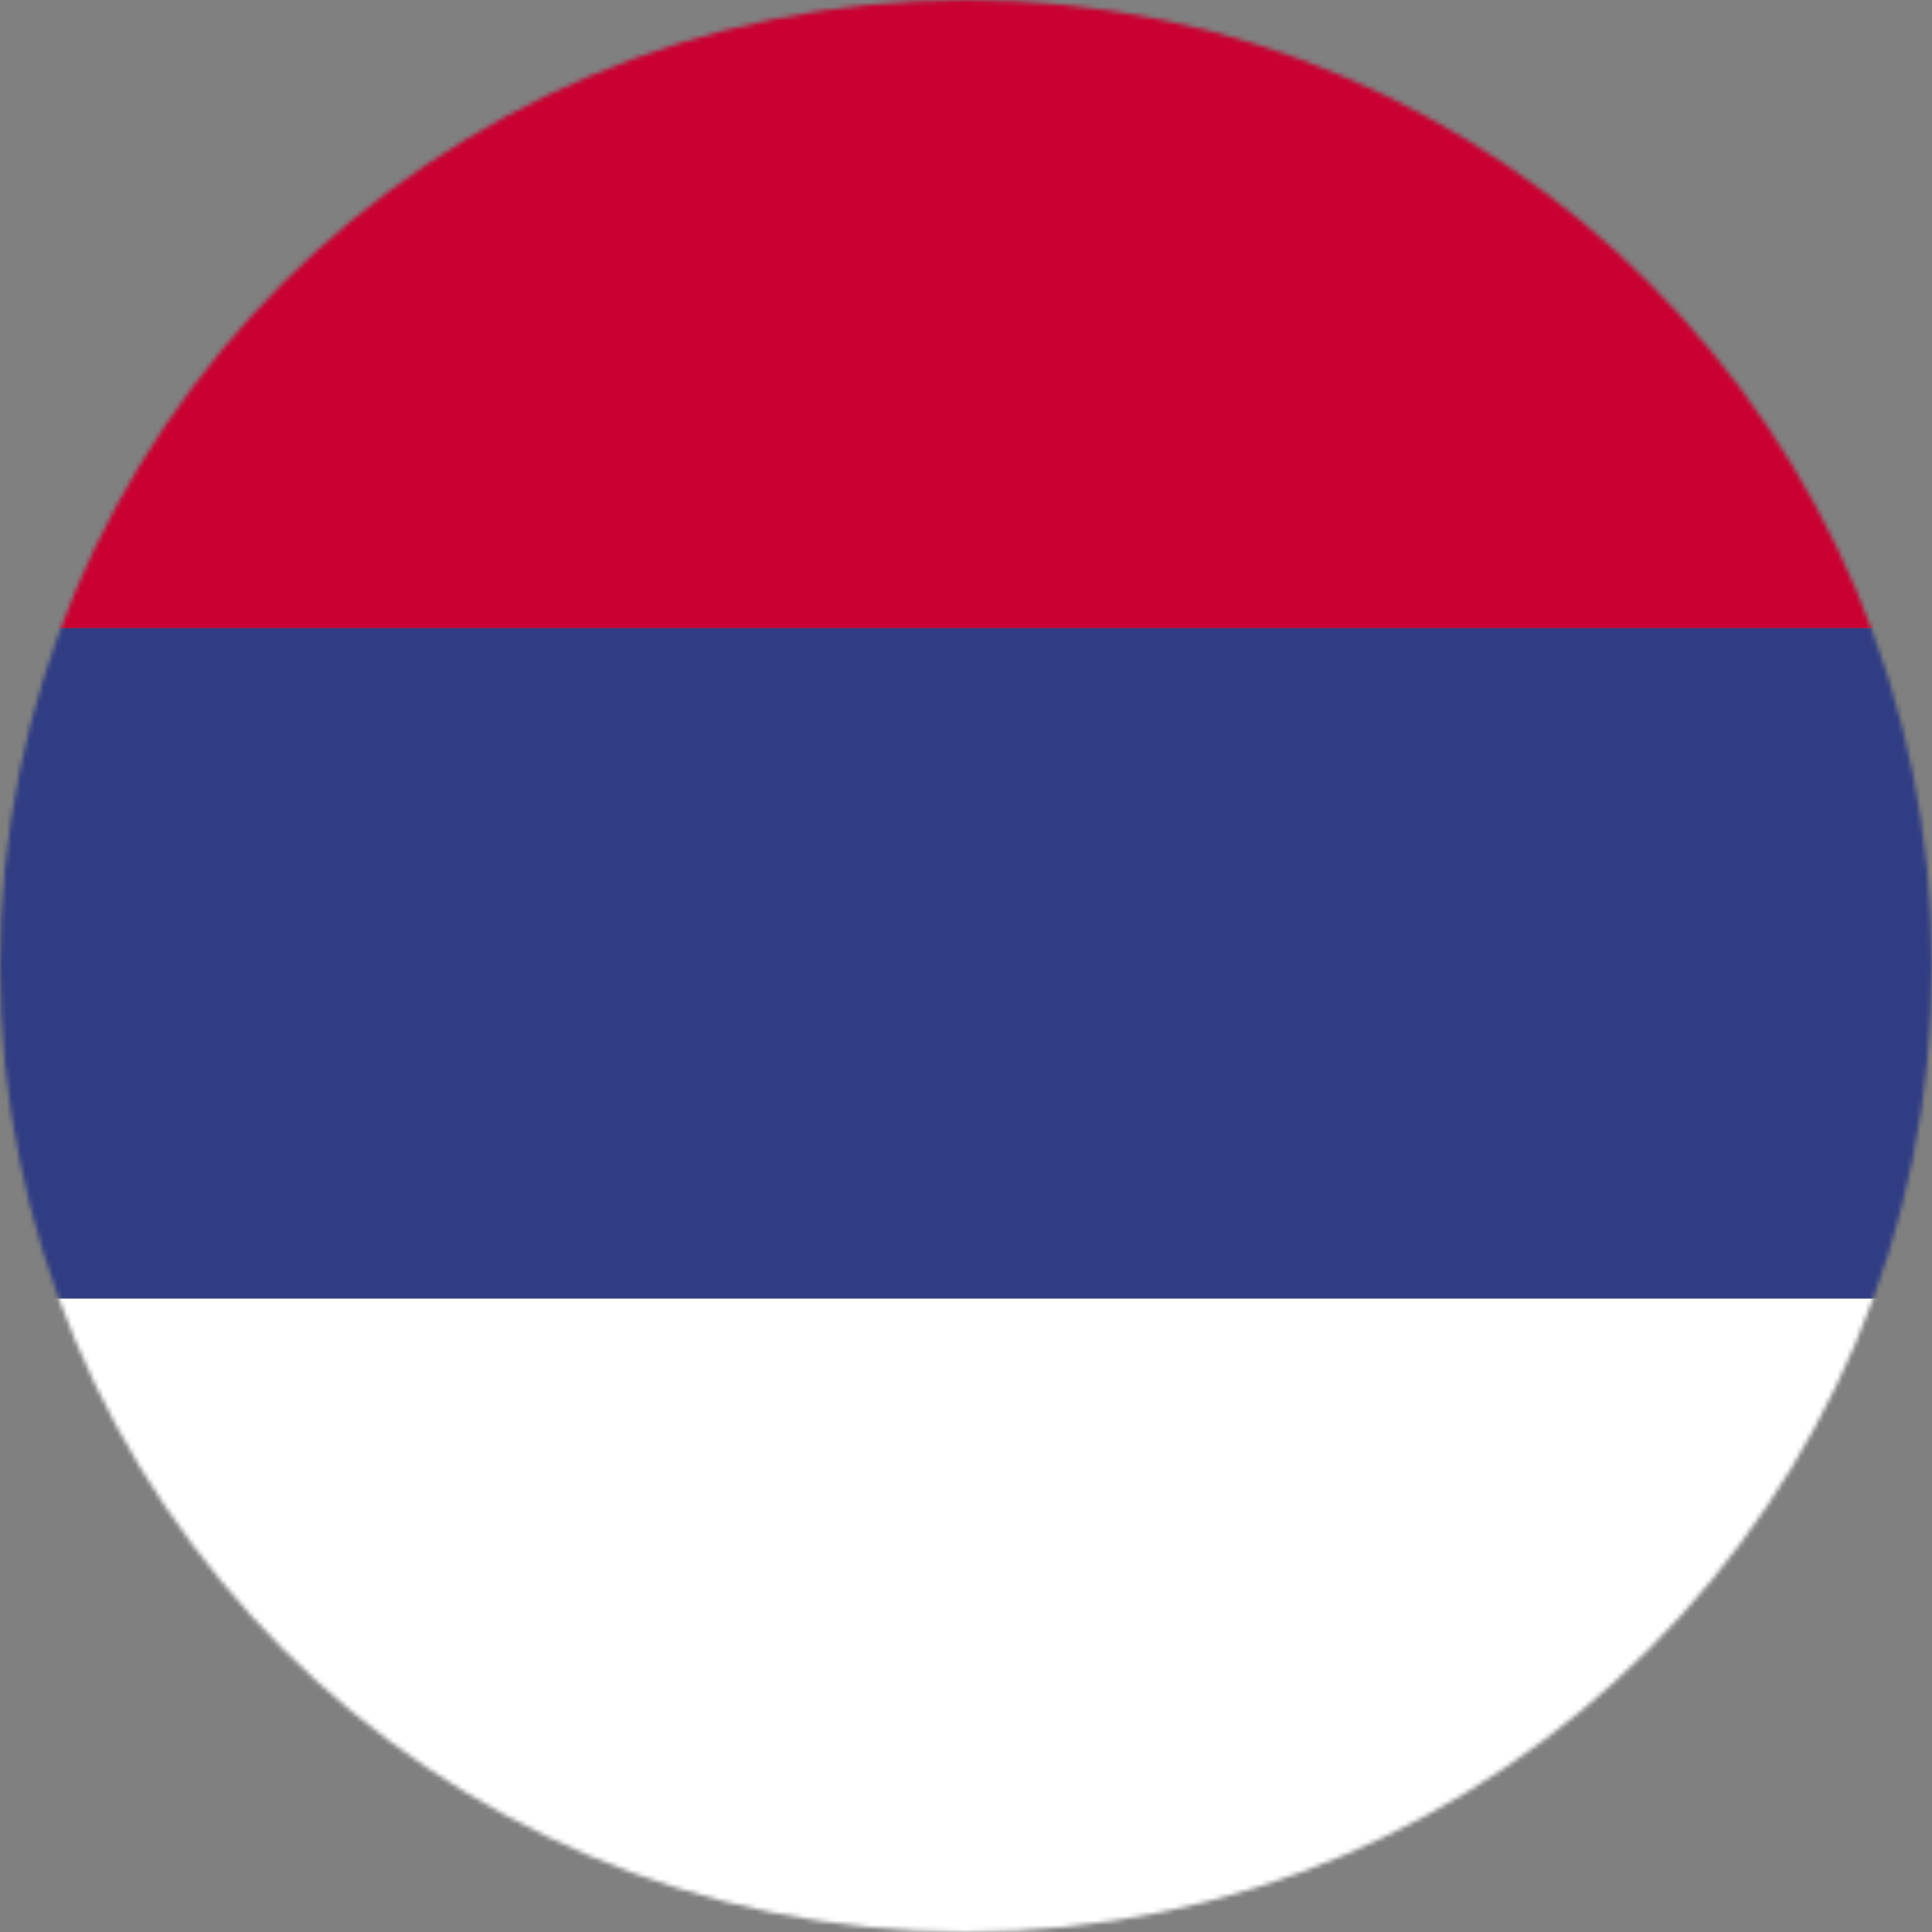
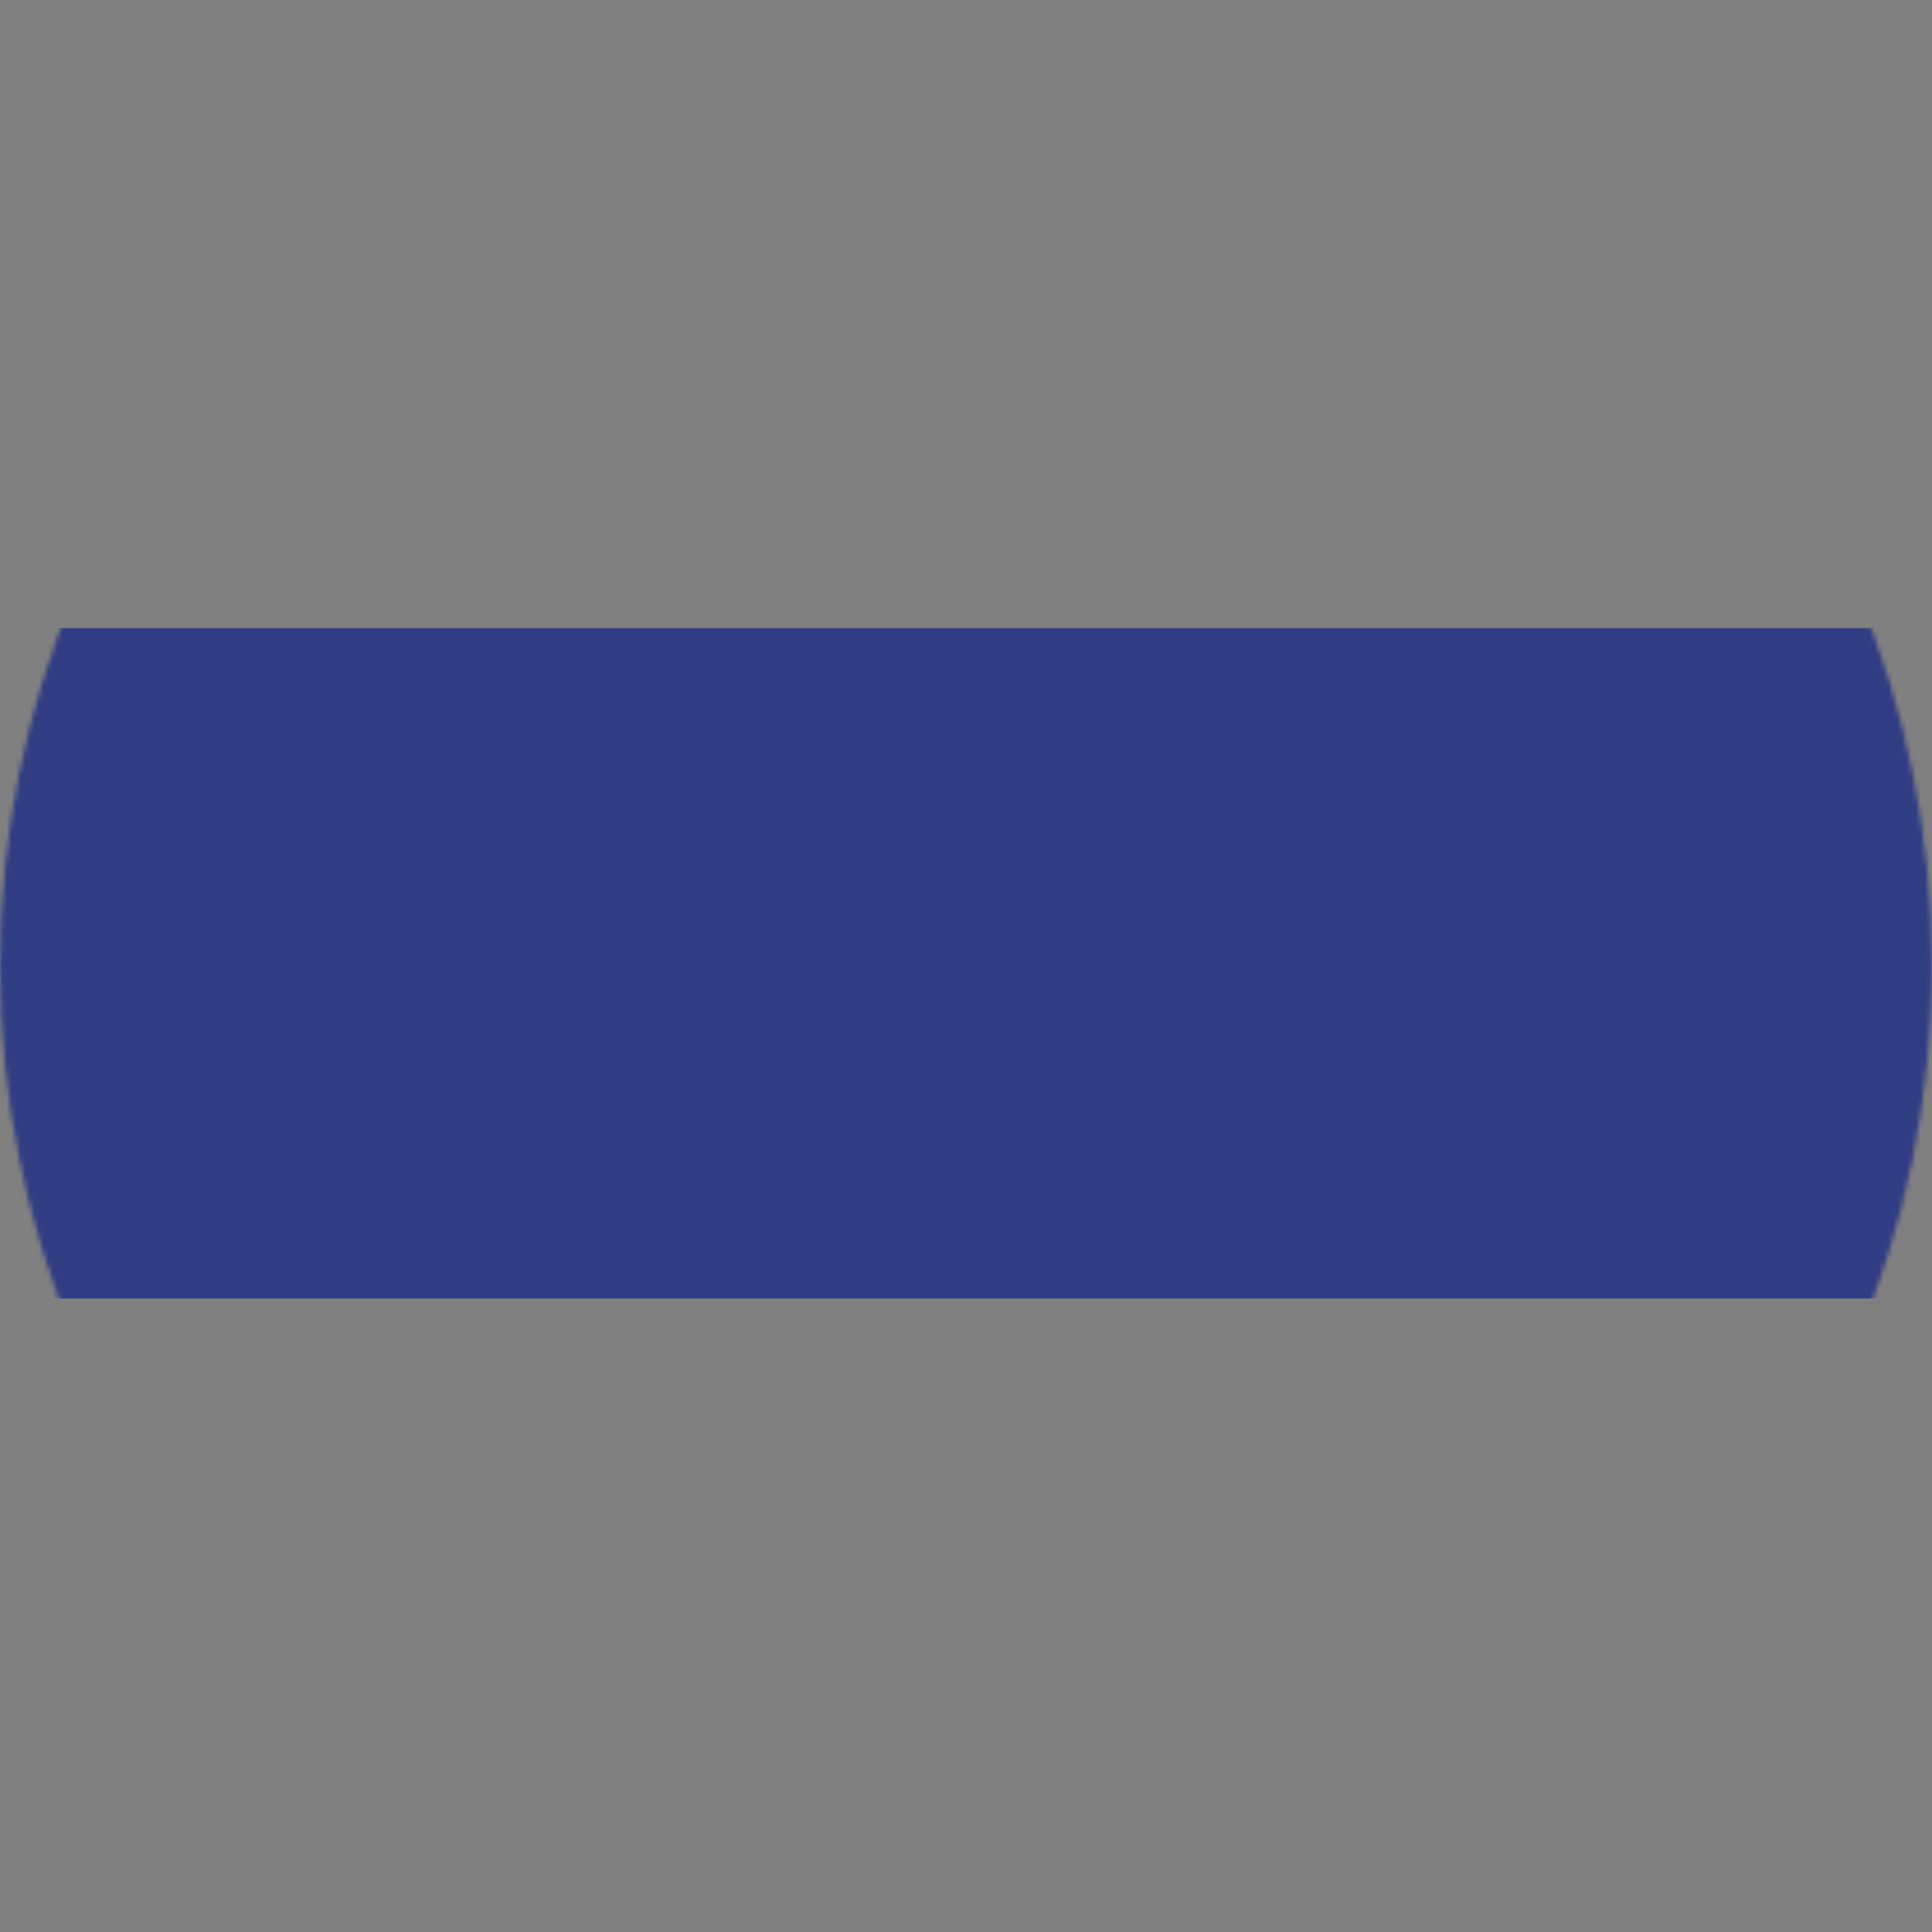
<svg xmlns="http://www.w3.org/2000/svg" xmlns:xlink="http://www.w3.org/1999/xlink" width="420px" height="420px" viewBox="0 0 420 420" version="1.1">
  <rect x="0" y="0" width="420" height="420" fill="#808080" stroke="none" />
  <title>Group</title>
  <desc>Created with Sketch.</desc>
  <defs>
    <path d="M0,210 C0,325.976 94.018,420 210,420 L210,420 C325.982,420 420,325.976 420,210 L420,210 C420,94.018 325.982,0 210,0 L210,0 C94.018,0 0,94.018 0,210 L0,210 Z" id="path-1" />
  </defs>
  <g id="Style-Guide" stroke="none" stroke-width="1" fill="none" fill-rule="evenodd">
    <g id="#A1---Logo-Design-Copy-3" transform="translate(-153, -202)">
      <g id="Group" transform="translate(153, 202)">
        <mask id="mask-2" fill="white">
          <use xlink:href="#path-1" />
        </mask>
        <g id="Clip-2-Copy-2" />
        <g id="Group-1055" mask="url(#mask-2)">
          <g transform="translate(-312, -9)">
-             <polygon id="Fill-1" fill="#C90031" points="0 145.554 747 145.554 747 0.004 0 0.004" />
-             <path d="M0,291.285 L0,145.55 L0,291.285 Z M0,436.746 L747,436.746 L747,291.285 L0,291.285 L0,436.746 Z" id="Fill-2" fill="#FFFFFF" />
            <polygon id="Fill-3" fill="#313D83" points="0 291.283 747 291.283 747 145.548 0 145.548" />
            <g id="Group-1054" stroke-width="1" fill="none" transform="translate(153.231, 60.051)" />
          </g>
        </g>
      </g>
    </g>
  </g>
</svg>